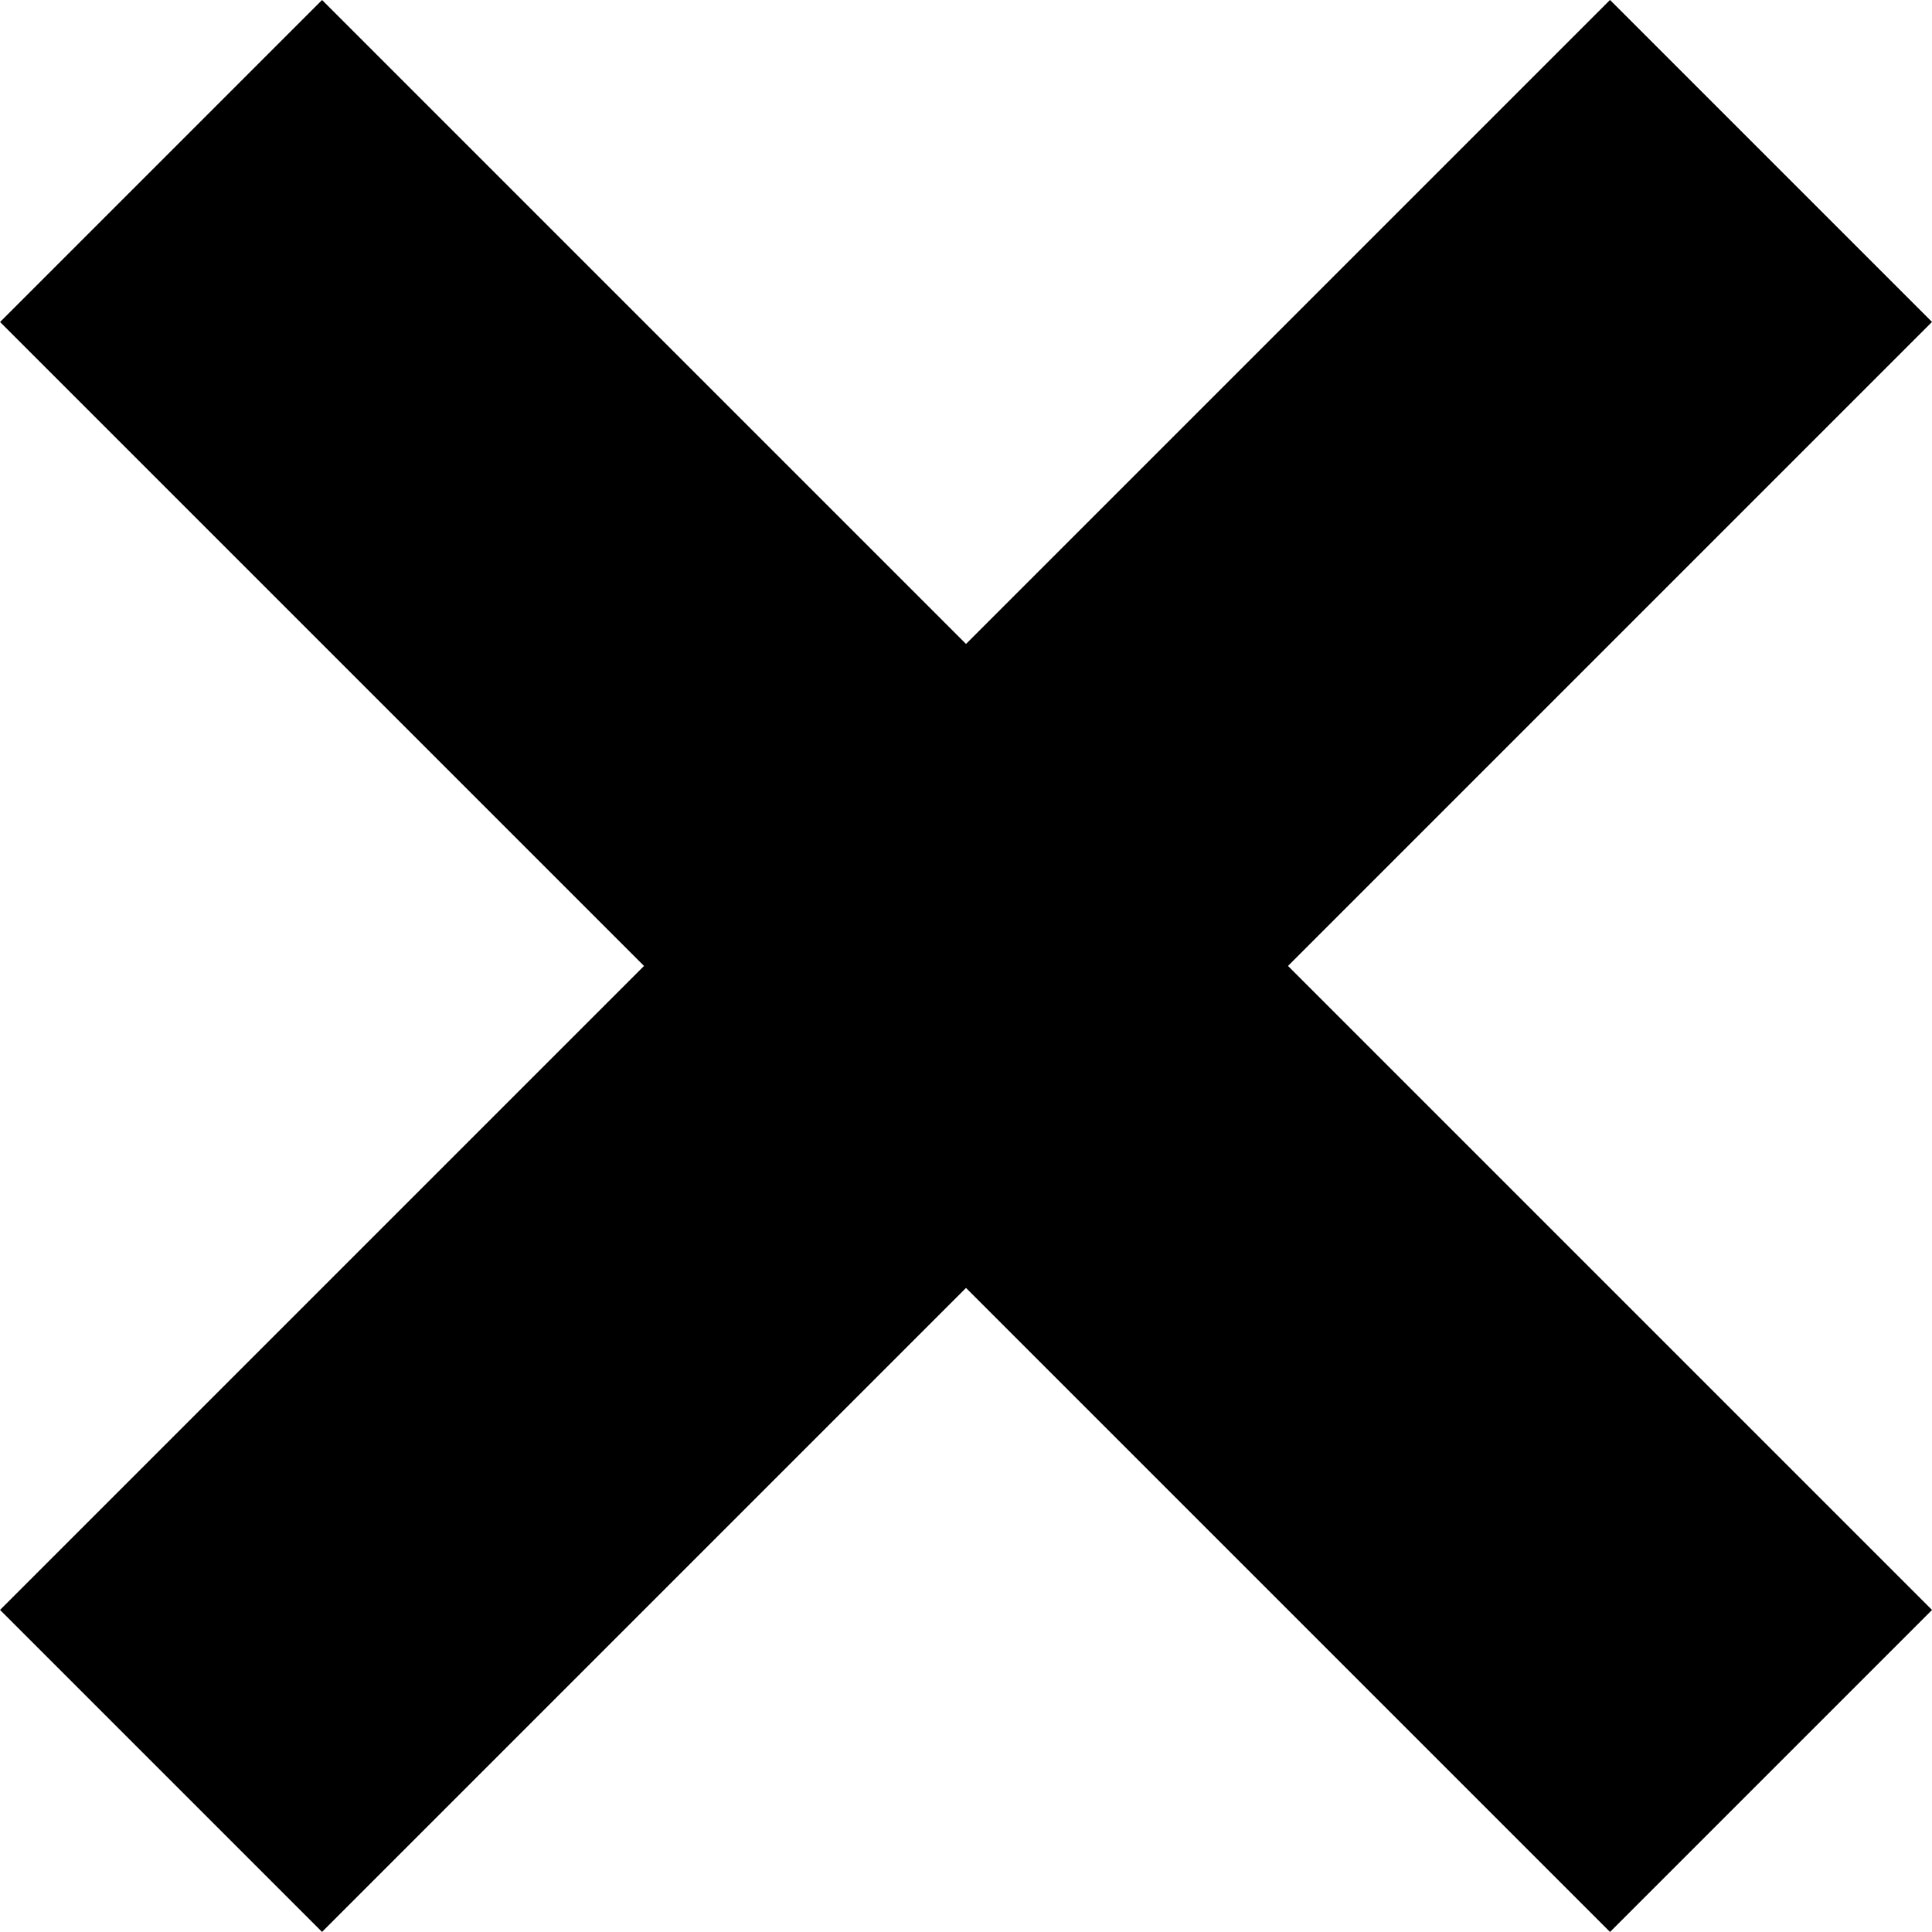
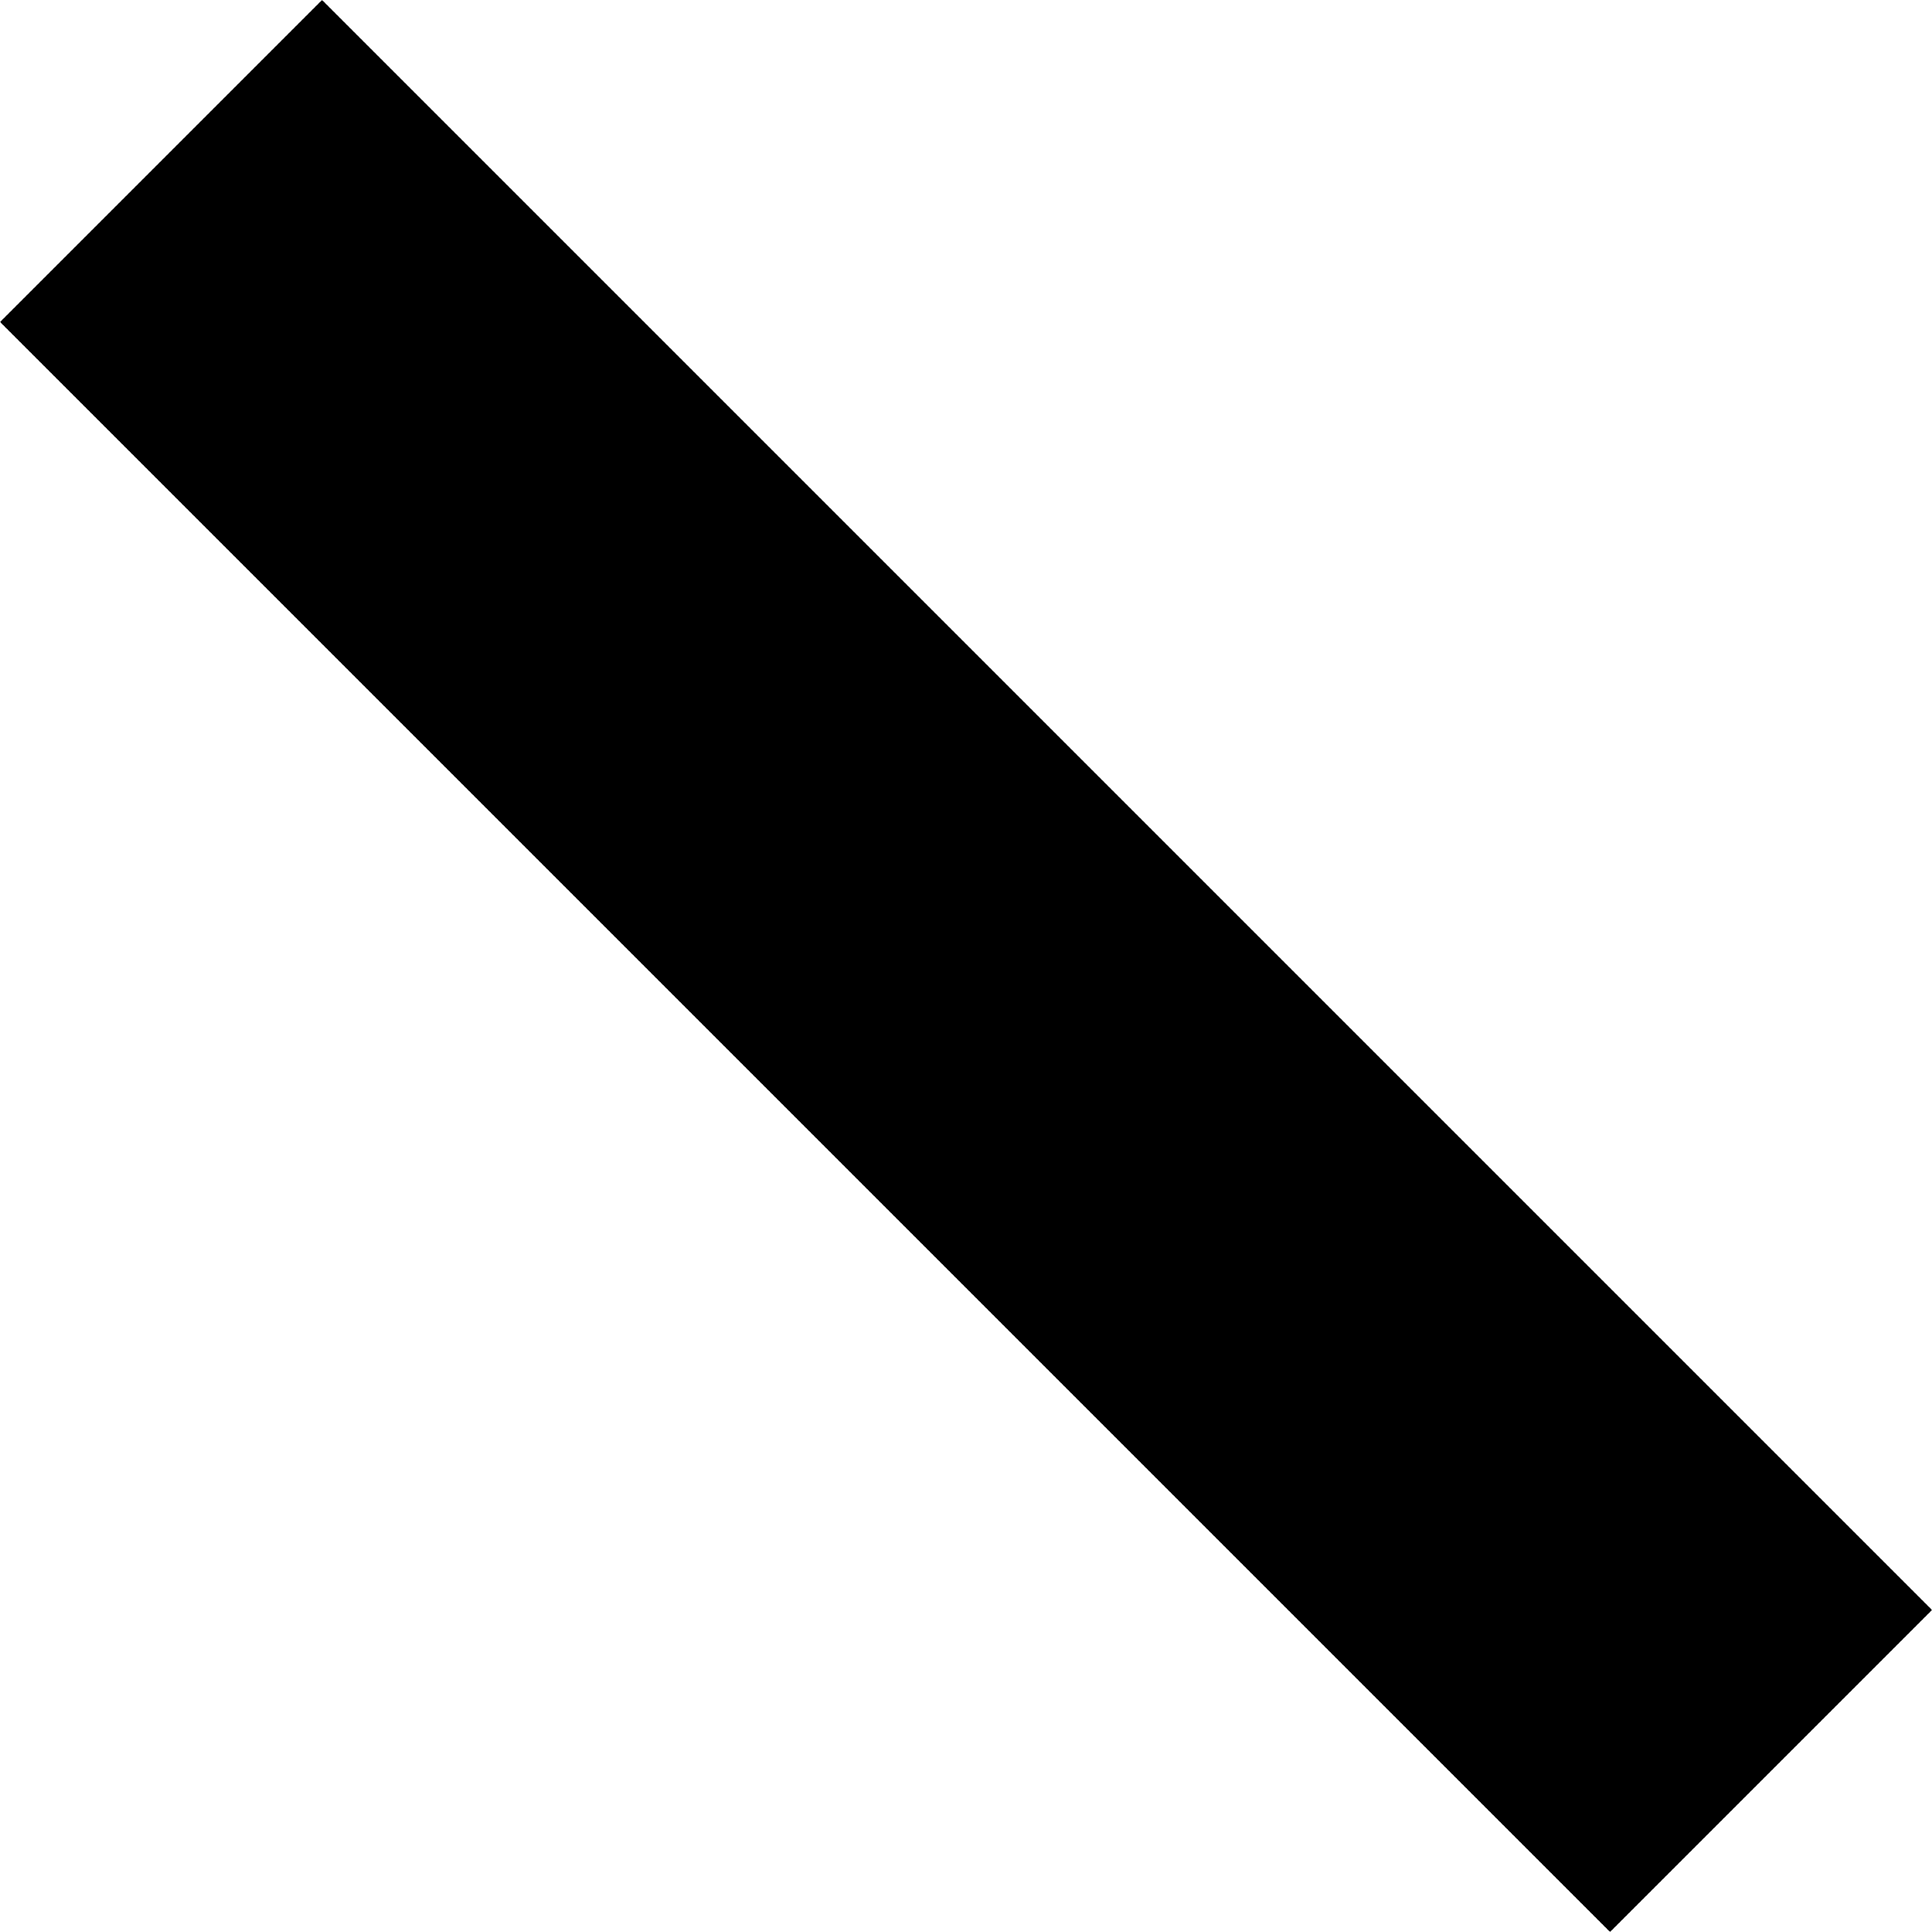
<svg xmlns="http://www.w3.org/2000/svg" width="16.971" height="16.971" viewBox="0 0 16.971 16.971">
  <g id="Group_1228" data-name="Group 1228" transform="translate(-354 -24.515)">
    <rect id="Rectangle_2031" data-name="Rectangle 2031" width="20" height="4" transform="translate(356.829 24.515) rotate(45)" />
-     <rect id="Rectangle_2034" data-name="Rectangle 2034" width="20" height="4" transform="translate(370.971 27.343) rotate(135)" />
  </g>
</svg>